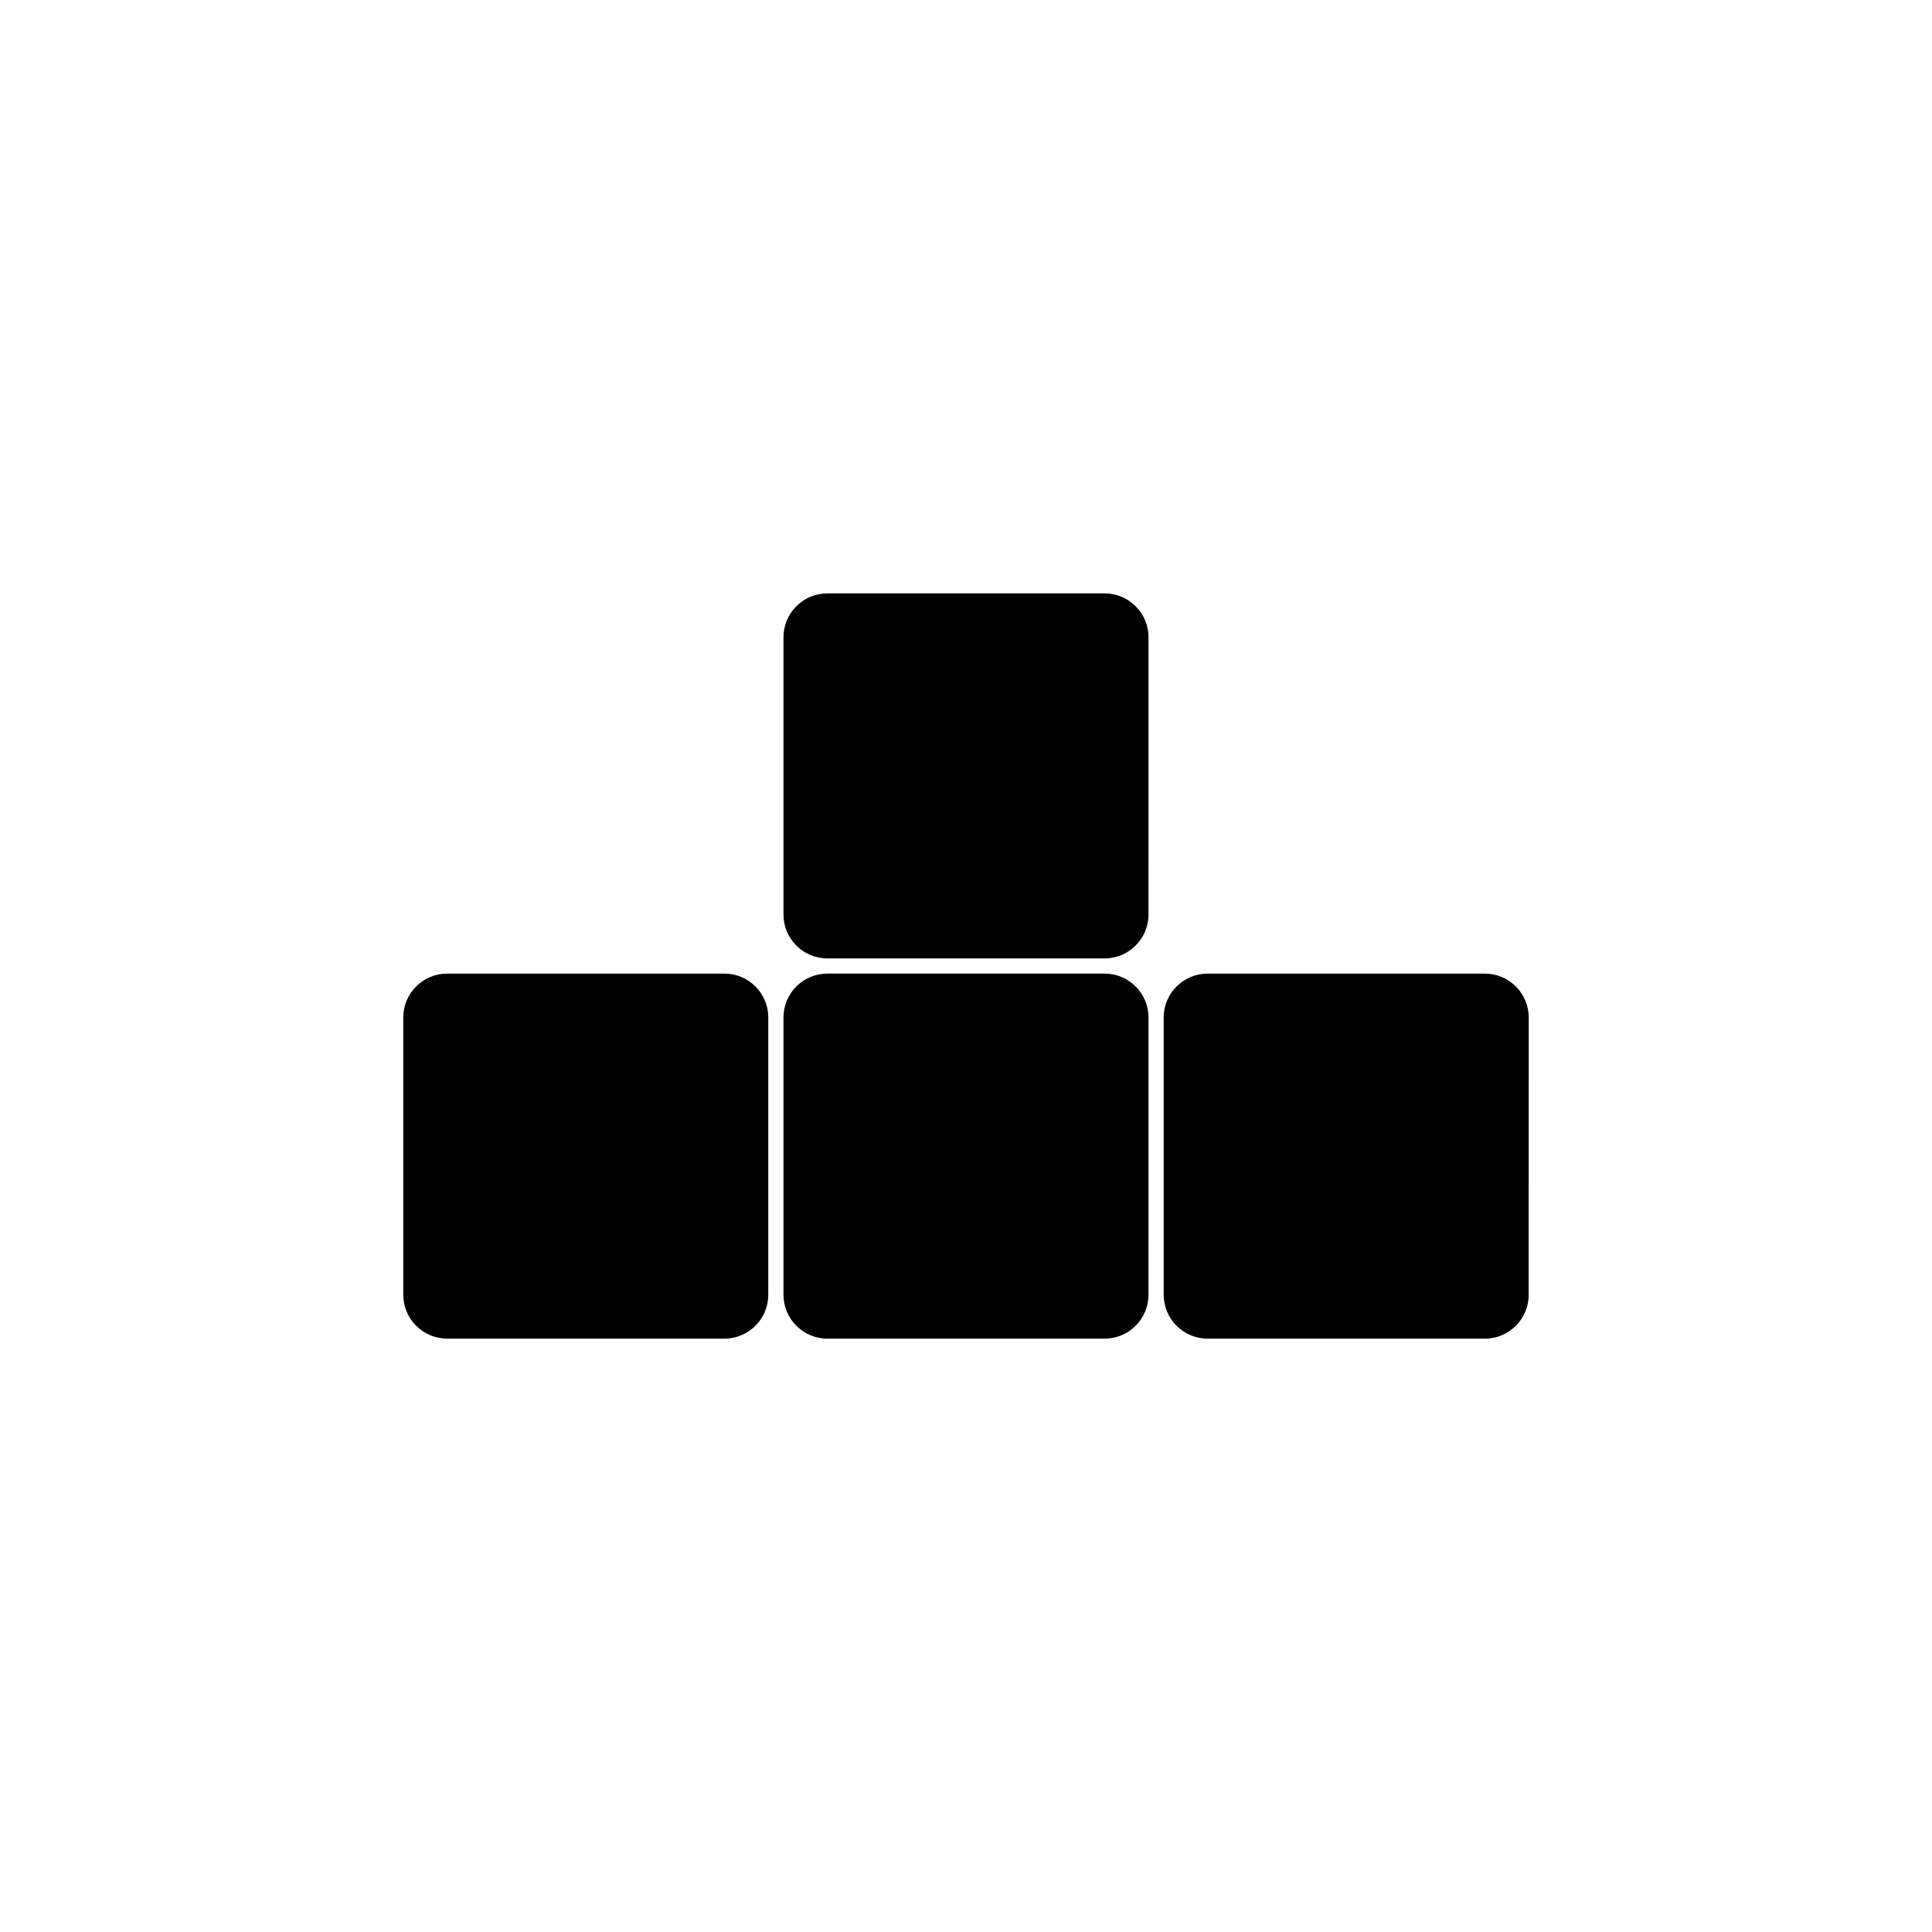
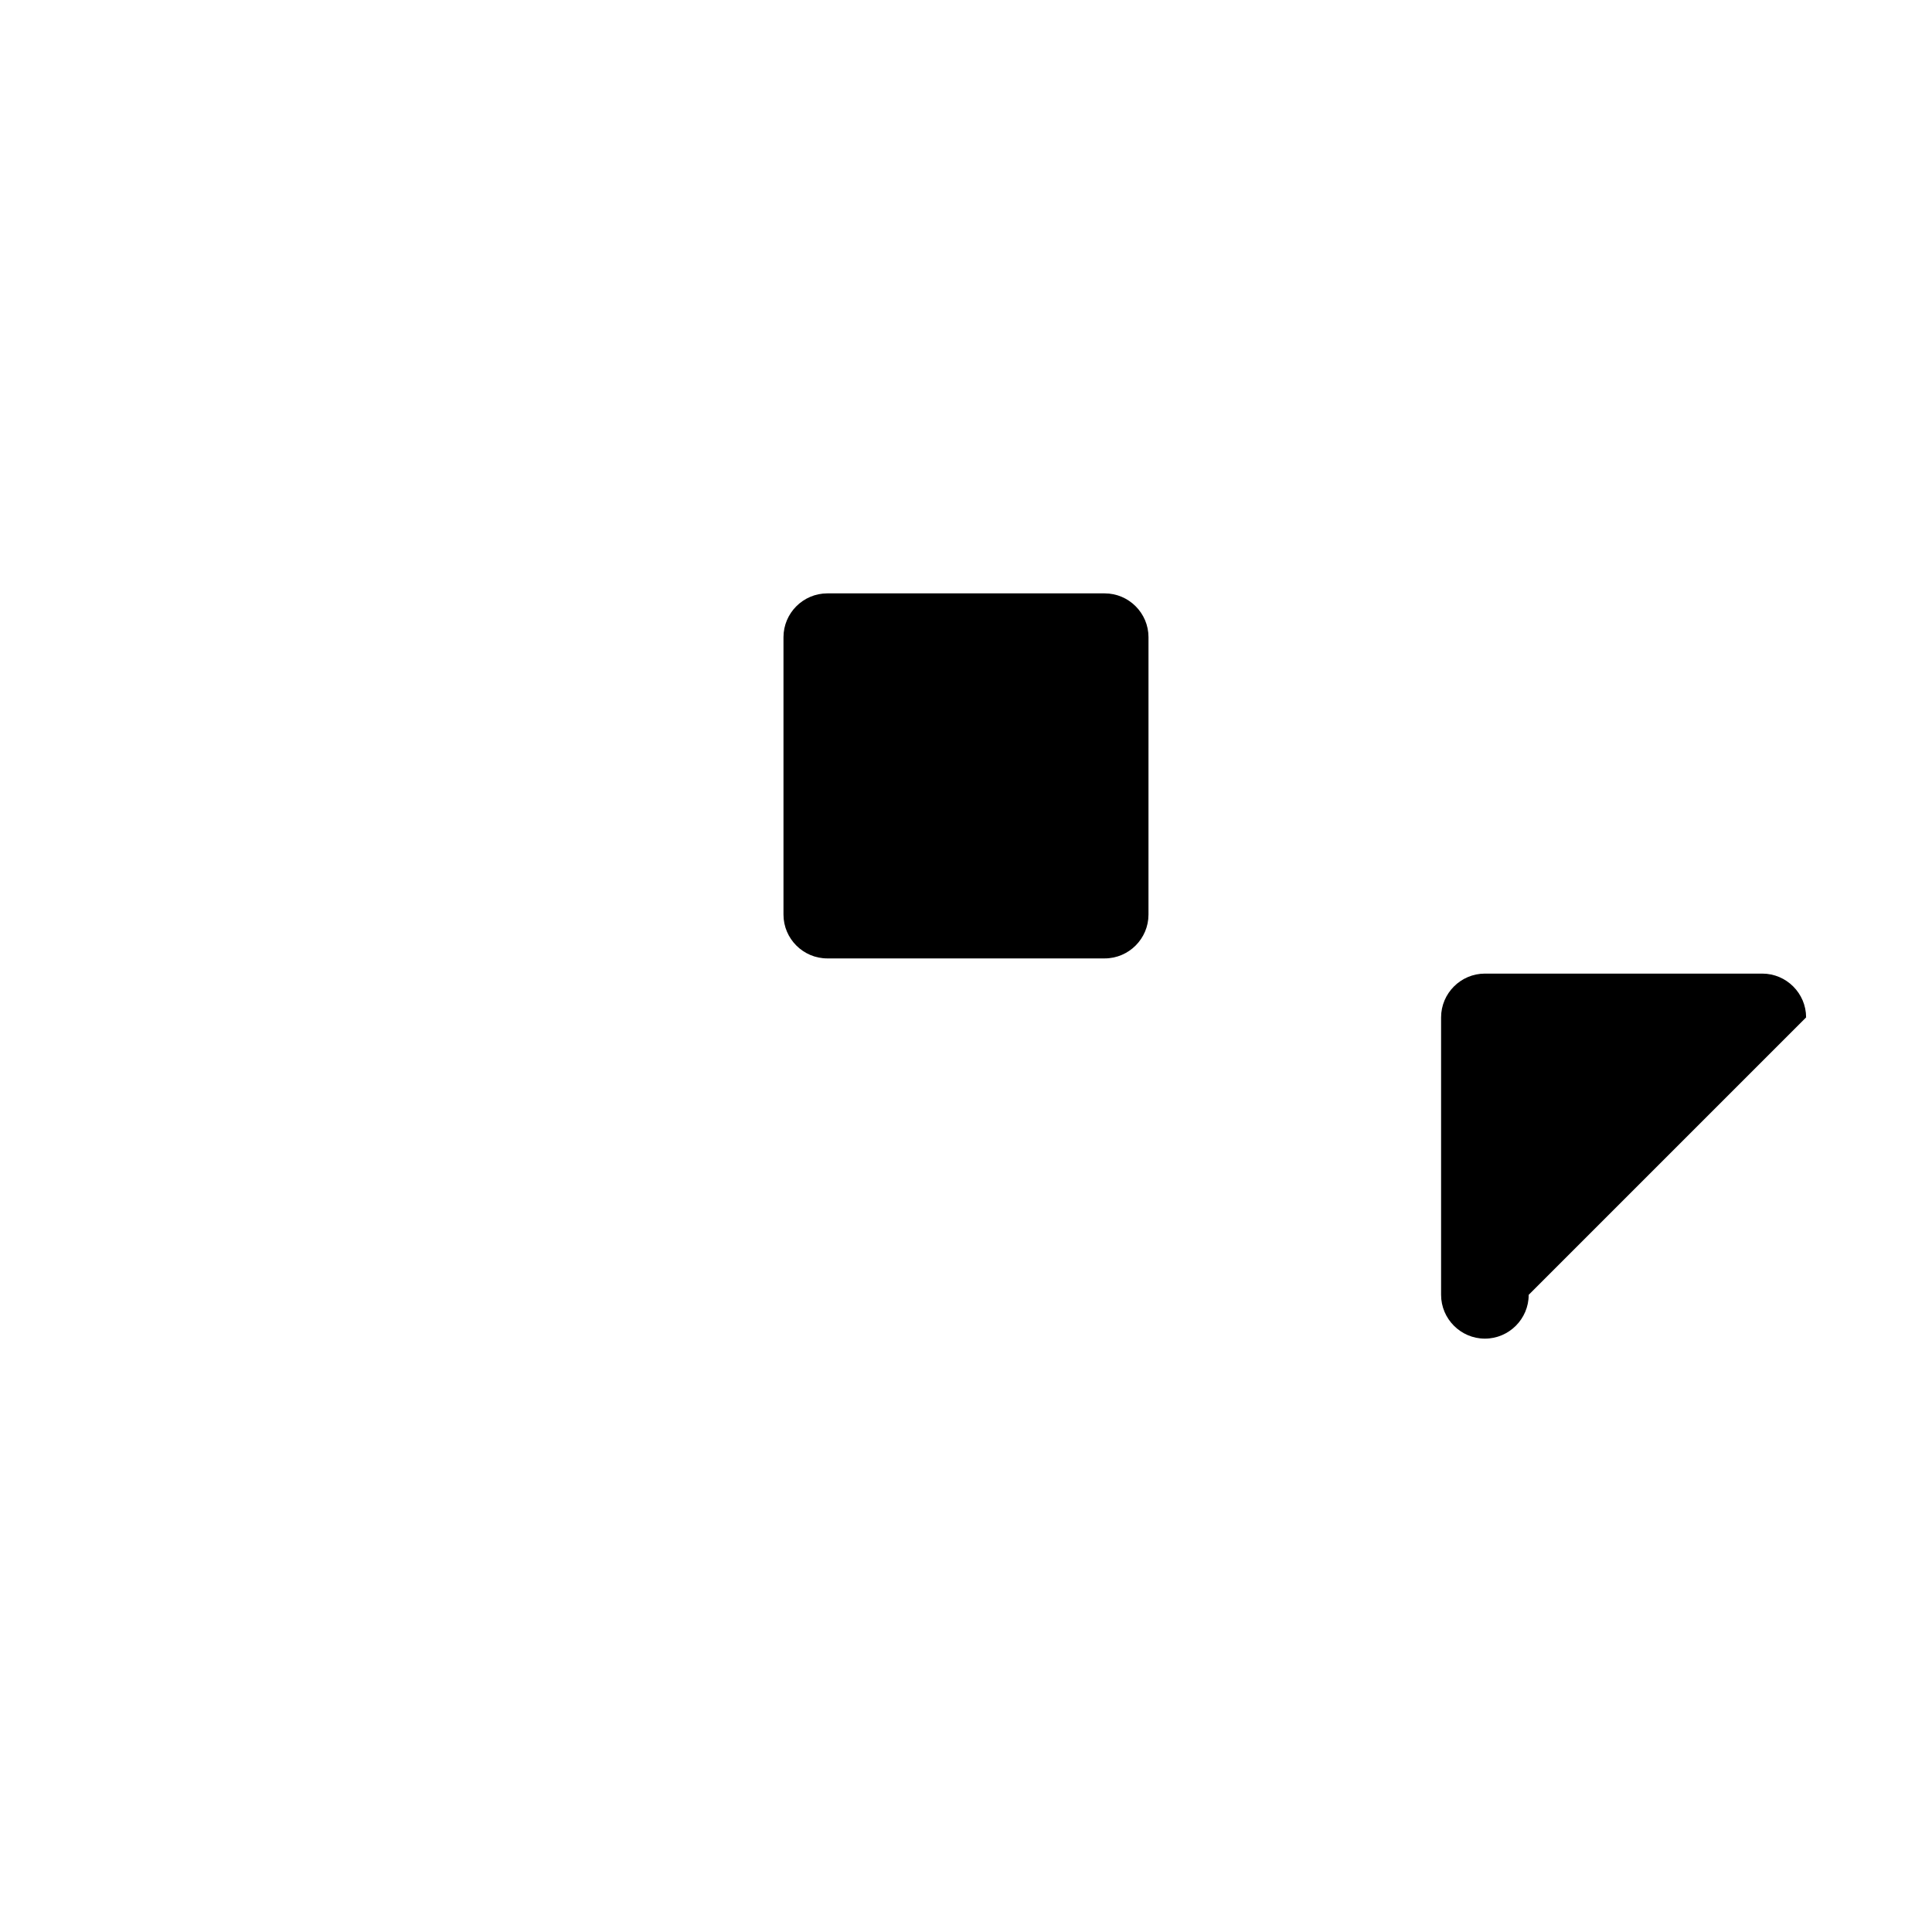
<svg xmlns="http://www.w3.org/2000/svg" fill="#000000" width="800px" height="800px" version="1.1" viewBox="144 144 512 512">
  <g>
    <path d="m448.36 386.38c0 6.383-5.219 11.609-11.609 11.609h-73.512c-6.387 0-11.609-5.223-11.609-11.609v-73.52c0-6.383 5.223-11.609 11.609-11.609h73.516c6.387 0 11.609 5.223 11.609 11.609z" />
-     <path d="m448.36 487.14c0 6.387-5.219 11.613-11.609 11.613h-73.512c-6.387 0-11.609-5.223-11.609-11.613v-73.516c0-6.387 5.223-11.613 11.609-11.613h73.516c6.387 0 11.609 5.223 11.609 11.613z" />
-     <path d="m347.6 487.14c0 6.387-5.223 11.613-11.609 11.613h-73.512c-6.387 0-11.609-5.223-11.609-11.613v-73.516c0-6.387 5.223-11.609 11.609-11.609h73.516c6.387 0 11.609 5.223 11.609 11.609z" />
-     <path d="m549.12 487.14c0 6.387-5.219 11.613-11.609 11.613h-73.512c-6.387 0-11.609-5.223-11.609-11.613v-73.516c0-6.387 5.219-11.609 11.609-11.609h73.516c6.387 0 11.609 5.223 11.609 11.609z" />
+     <path d="m549.12 487.14c0 6.387-5.219 11.613-11.609 11.613c-6.387 0-11.609-5.223-11.609-11.613v-73.516c0-6.387 5.219-11.609 11.609-11.609h73.516c6.387 0 11.609 5.223 11.609 11.609z" />
  </g>
</svg>